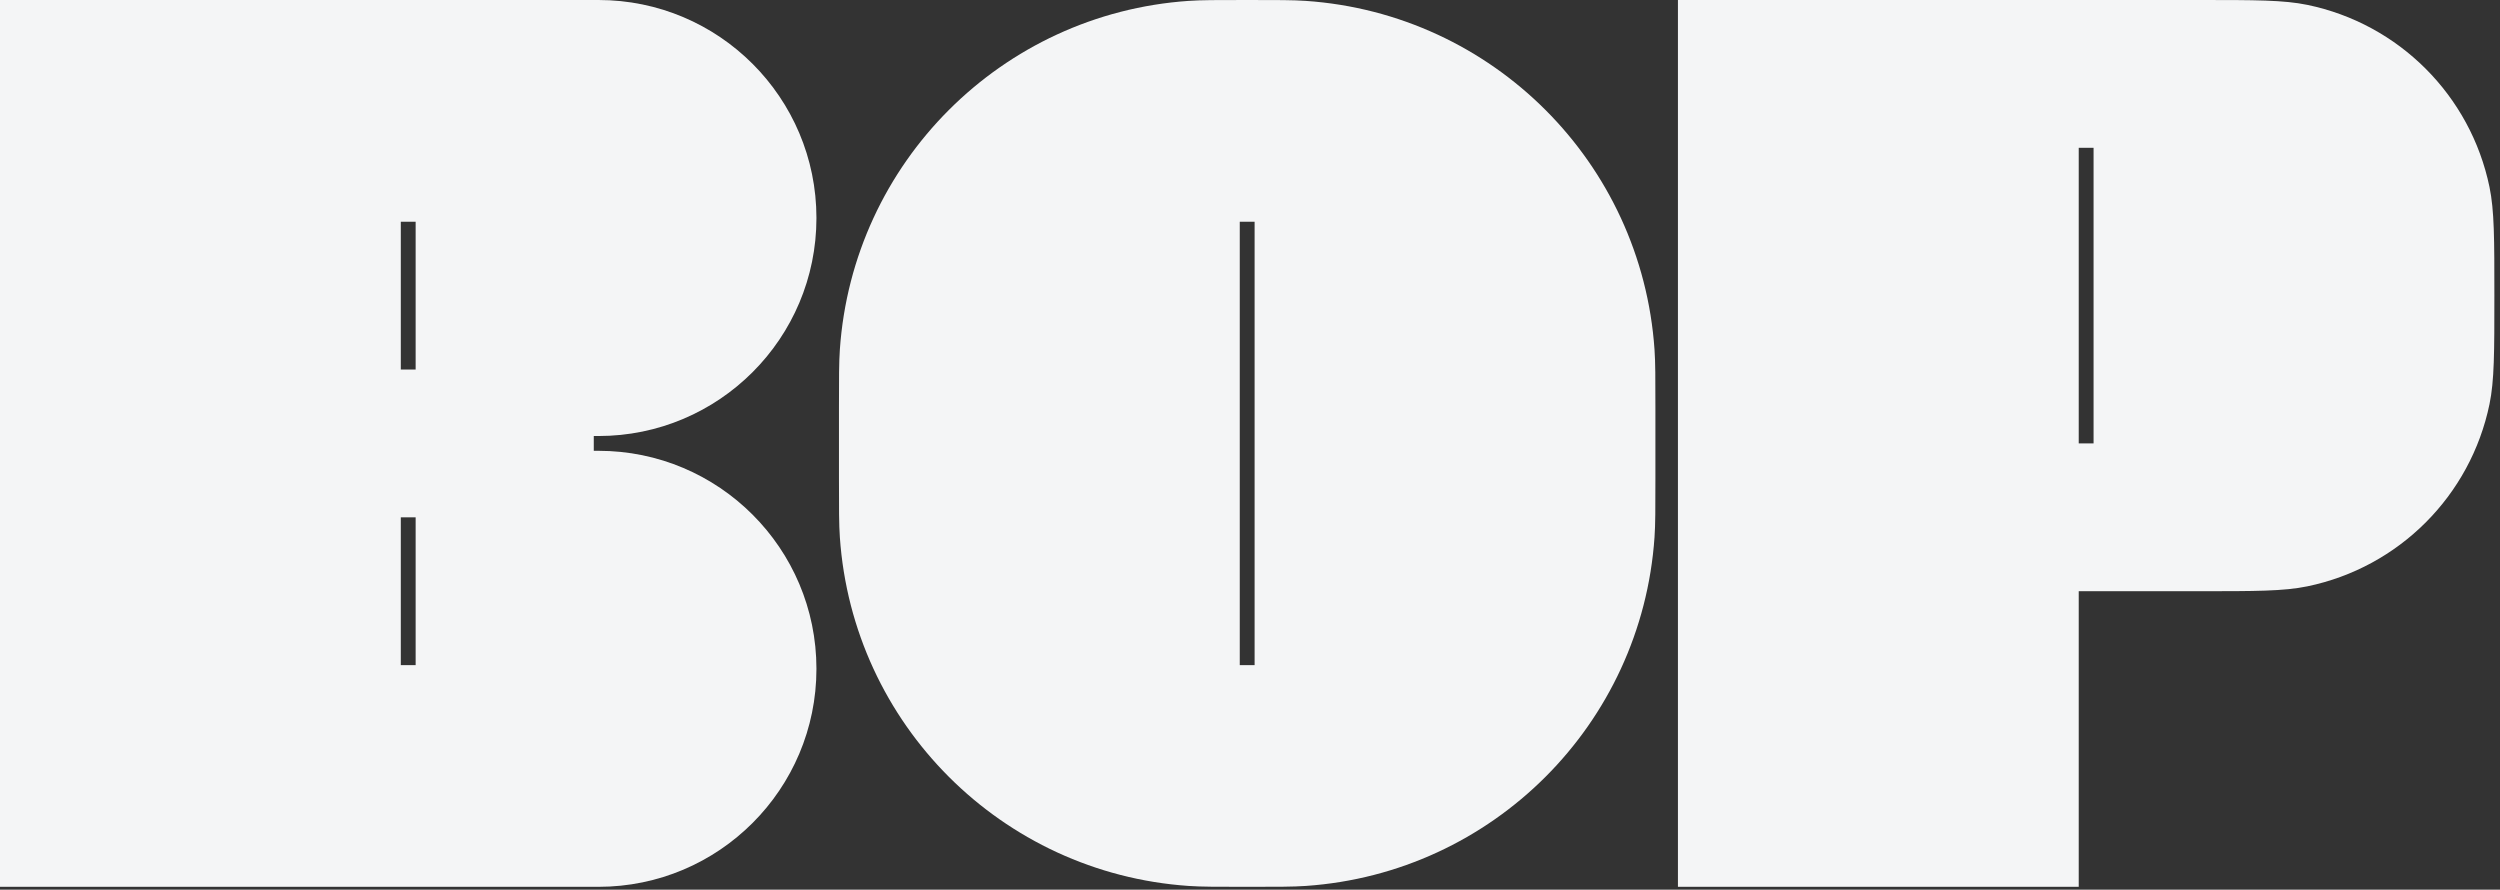
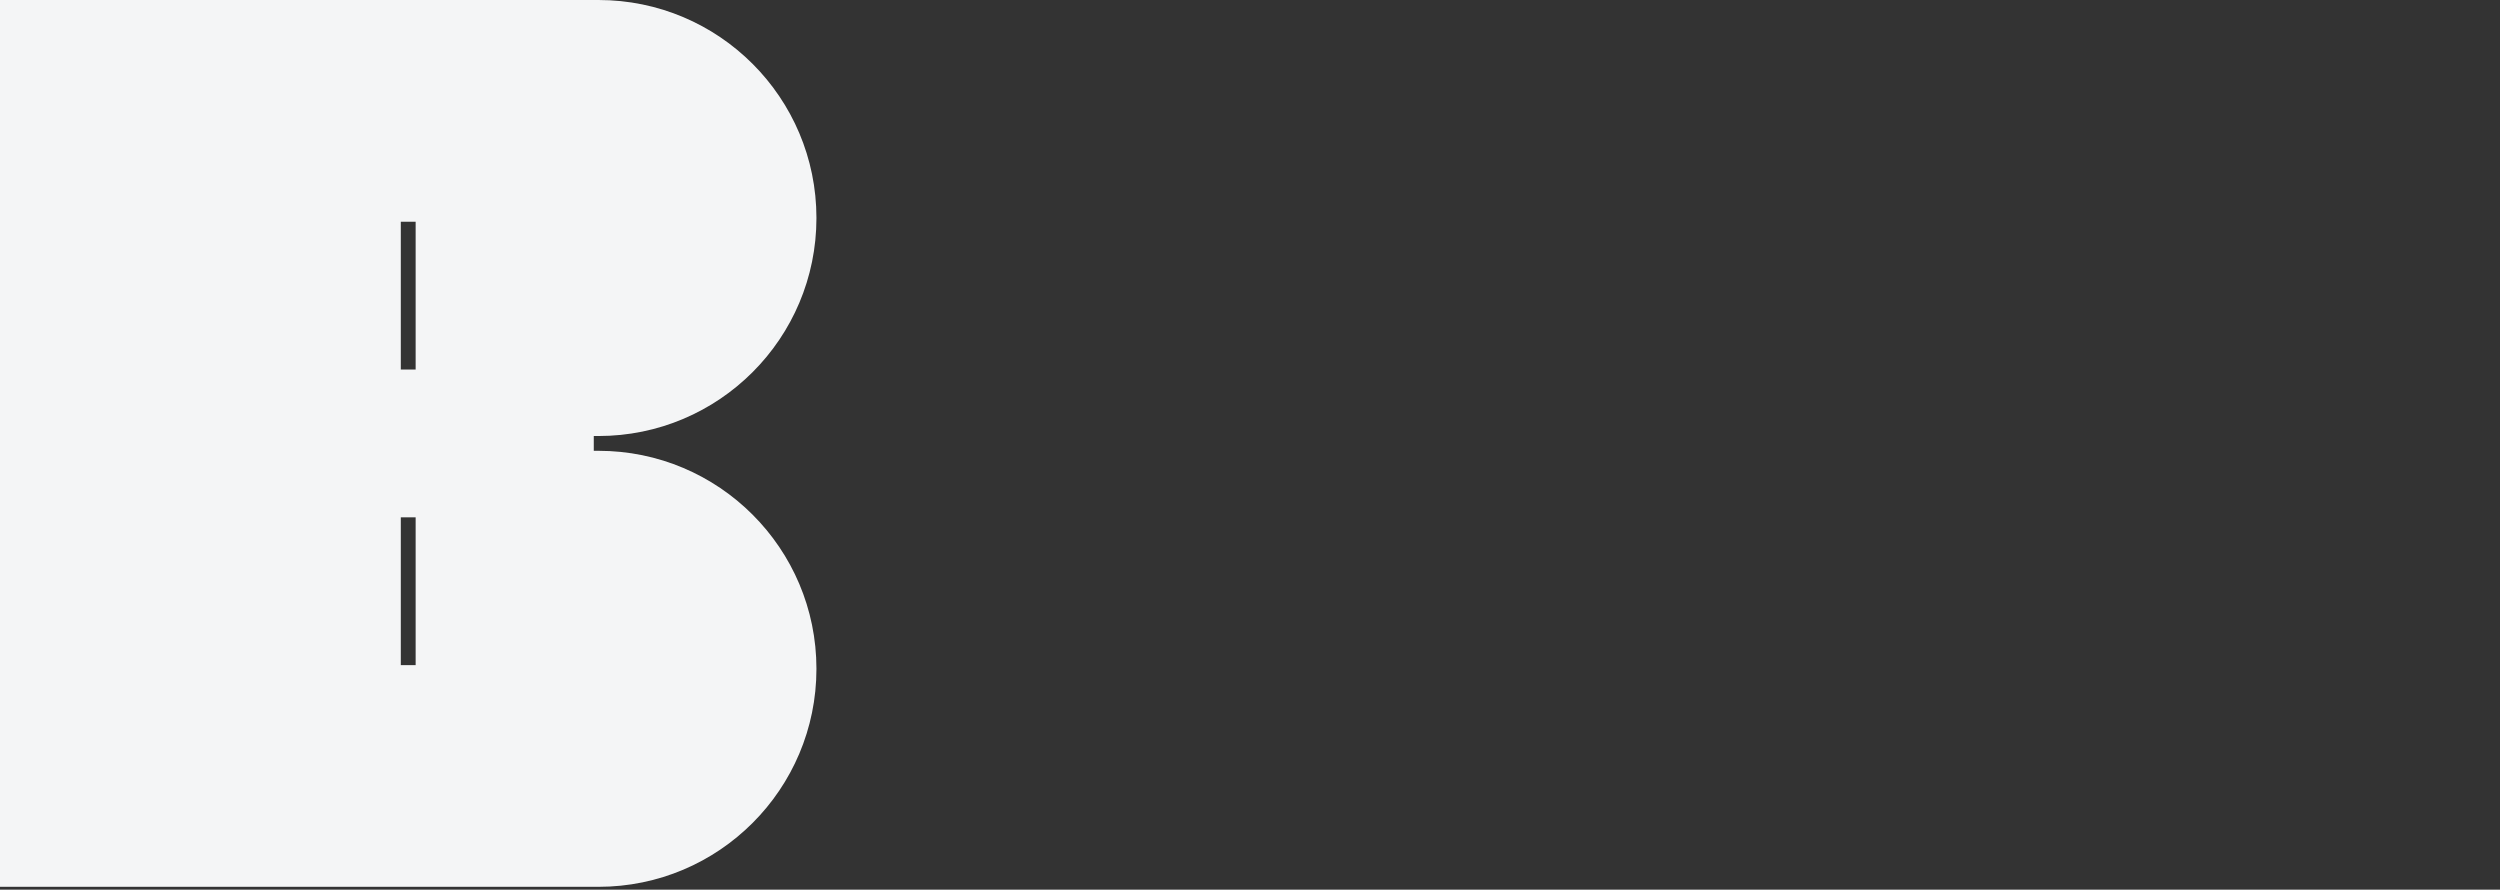
<svg xmlns="http://www.w3.org/2000/svg" width="222" height="79" viewBox="0 0 222 79" fill="none">
  <rect x="0" y="0" width="222" height="79" fill="#333333" stroke="none" />
-   <path fill-rule="evenodd" clip-rule="evenodd" d="M149 78.75H184.591V52.5H195.25C200.284 52.5 202.801 52.5 204.891 52.067C213.026 50.383 219.383 44.026 221.067 35.891C221.5 33.801 221.5 31.284 221.5 26.25C221.5 21.216 221.5 18.699 221.067 16.609C219.383 8.474 213.026 2.117 204.891 0.433C202.801 0 200.284 0 195.25 0H149V78.75ZM184.591 39.375V13.125H185.909V39.375H184.591Z" fill="#F4F5F6" />
-   <path fill-rule="evenodd" clip-rule="evenodd" d="M147 36.25C147 33.542 147 32.188 146.921 31.044C145.778 14.439 132.561 1.222 115.956 0.079C114.812 0 113.458 0 110.75 0C108.042 0 106.688 0 105.544 0.079C88.939 1.222 75.722 14.439 74.579 31.044C74.5 32.188 74.5 33.542 74.5 36.25V42.5C74.5 45.208 74.5 46.562 74.579 47.706C75.722 64.311 88.939 77.528 105.544 78.671C106.688 78.75 108.042 78.75 110.75 78.75C113.458 78.75 114.812 78.75 115.956 78.671C132.561 77.528 145.778 64.311 146.921 47.706C147 46.562 147 45.208 147 42.5V36.25ZM110.091 19.688L110.091 59.062H111.409L111.409 19.688H110.091Z" fill="#F4F5F6" />
  <path fill-rule="evenodd" clip-rule="evenodd" d="M72.5 19.359C72.5 8.667 63.833 0 53.141 0H0V78.75H53.141C63.833 78.75 72.5 70.082 72.5 59.391C72.5 48.699 63.833 40.031 53.141 40.031H52.727V38.719H53.141C63.833 38.719 72.5 30.051 72.5 19.359ZM35.591 32.812V19.688H36.909V32.812H35.591ZM35.591 45.938V59.062H36.909V45.938H35.591Z" fill="#F4F5F6" />
</svg>